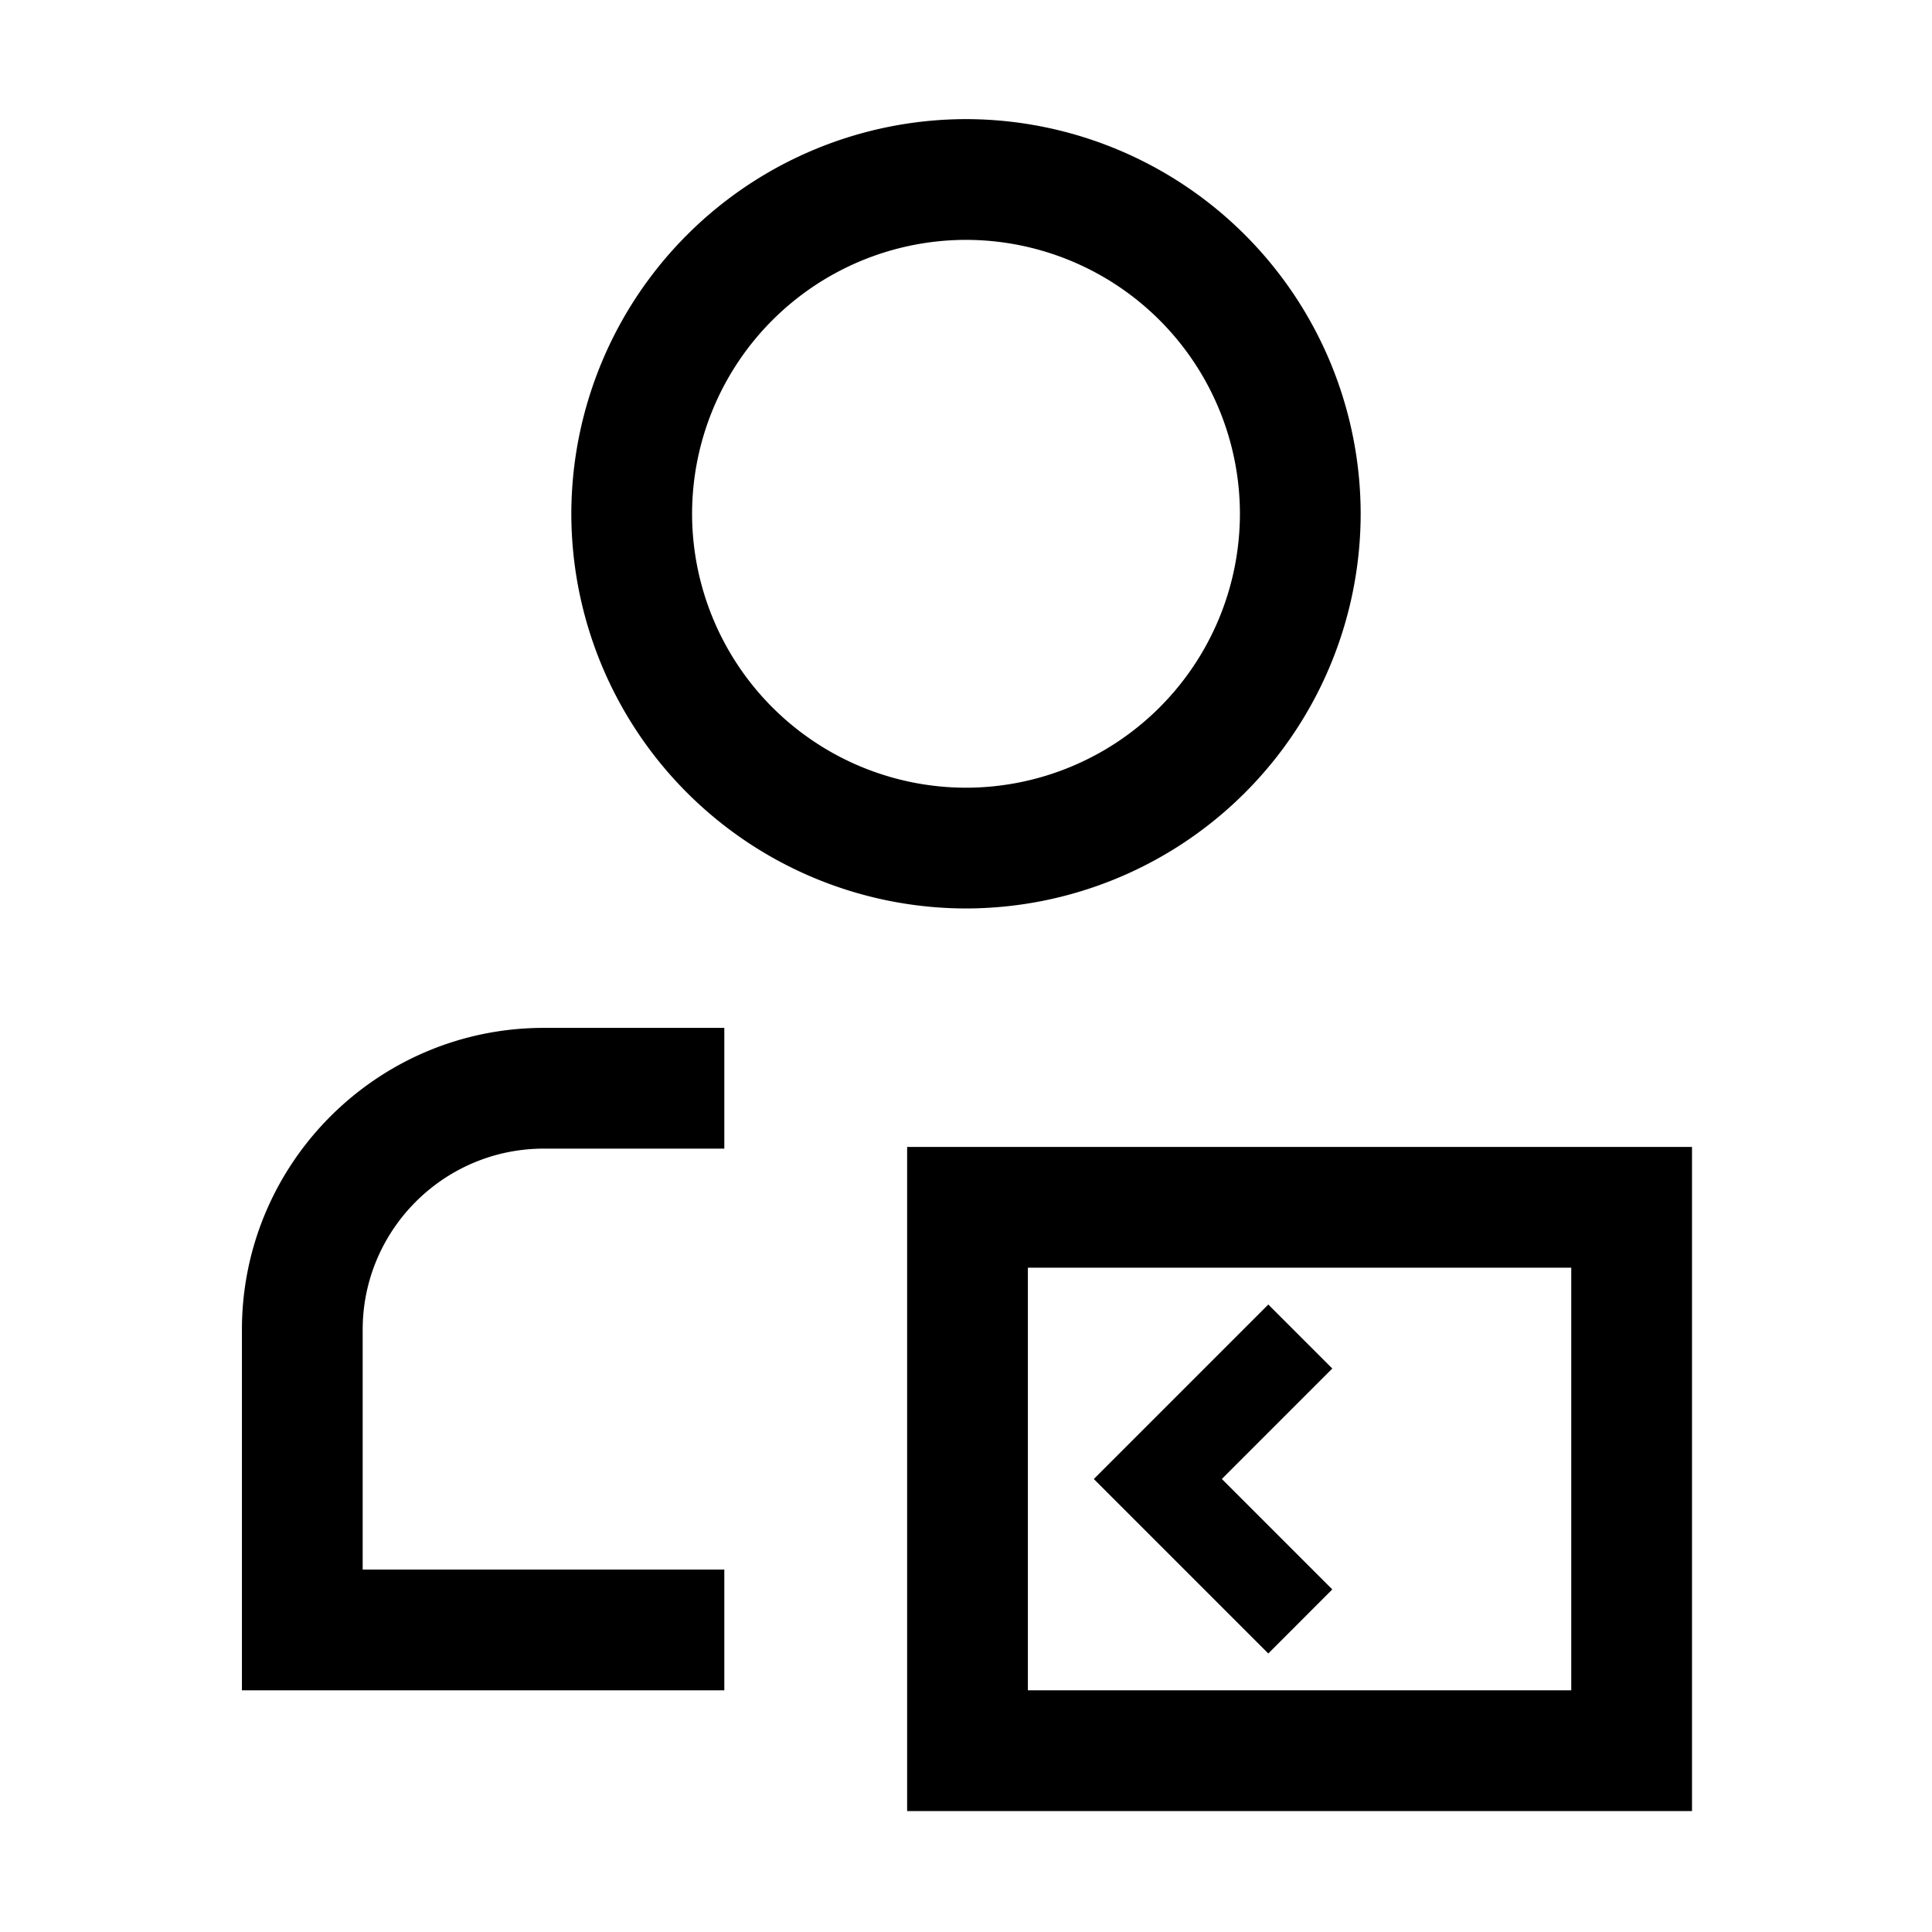
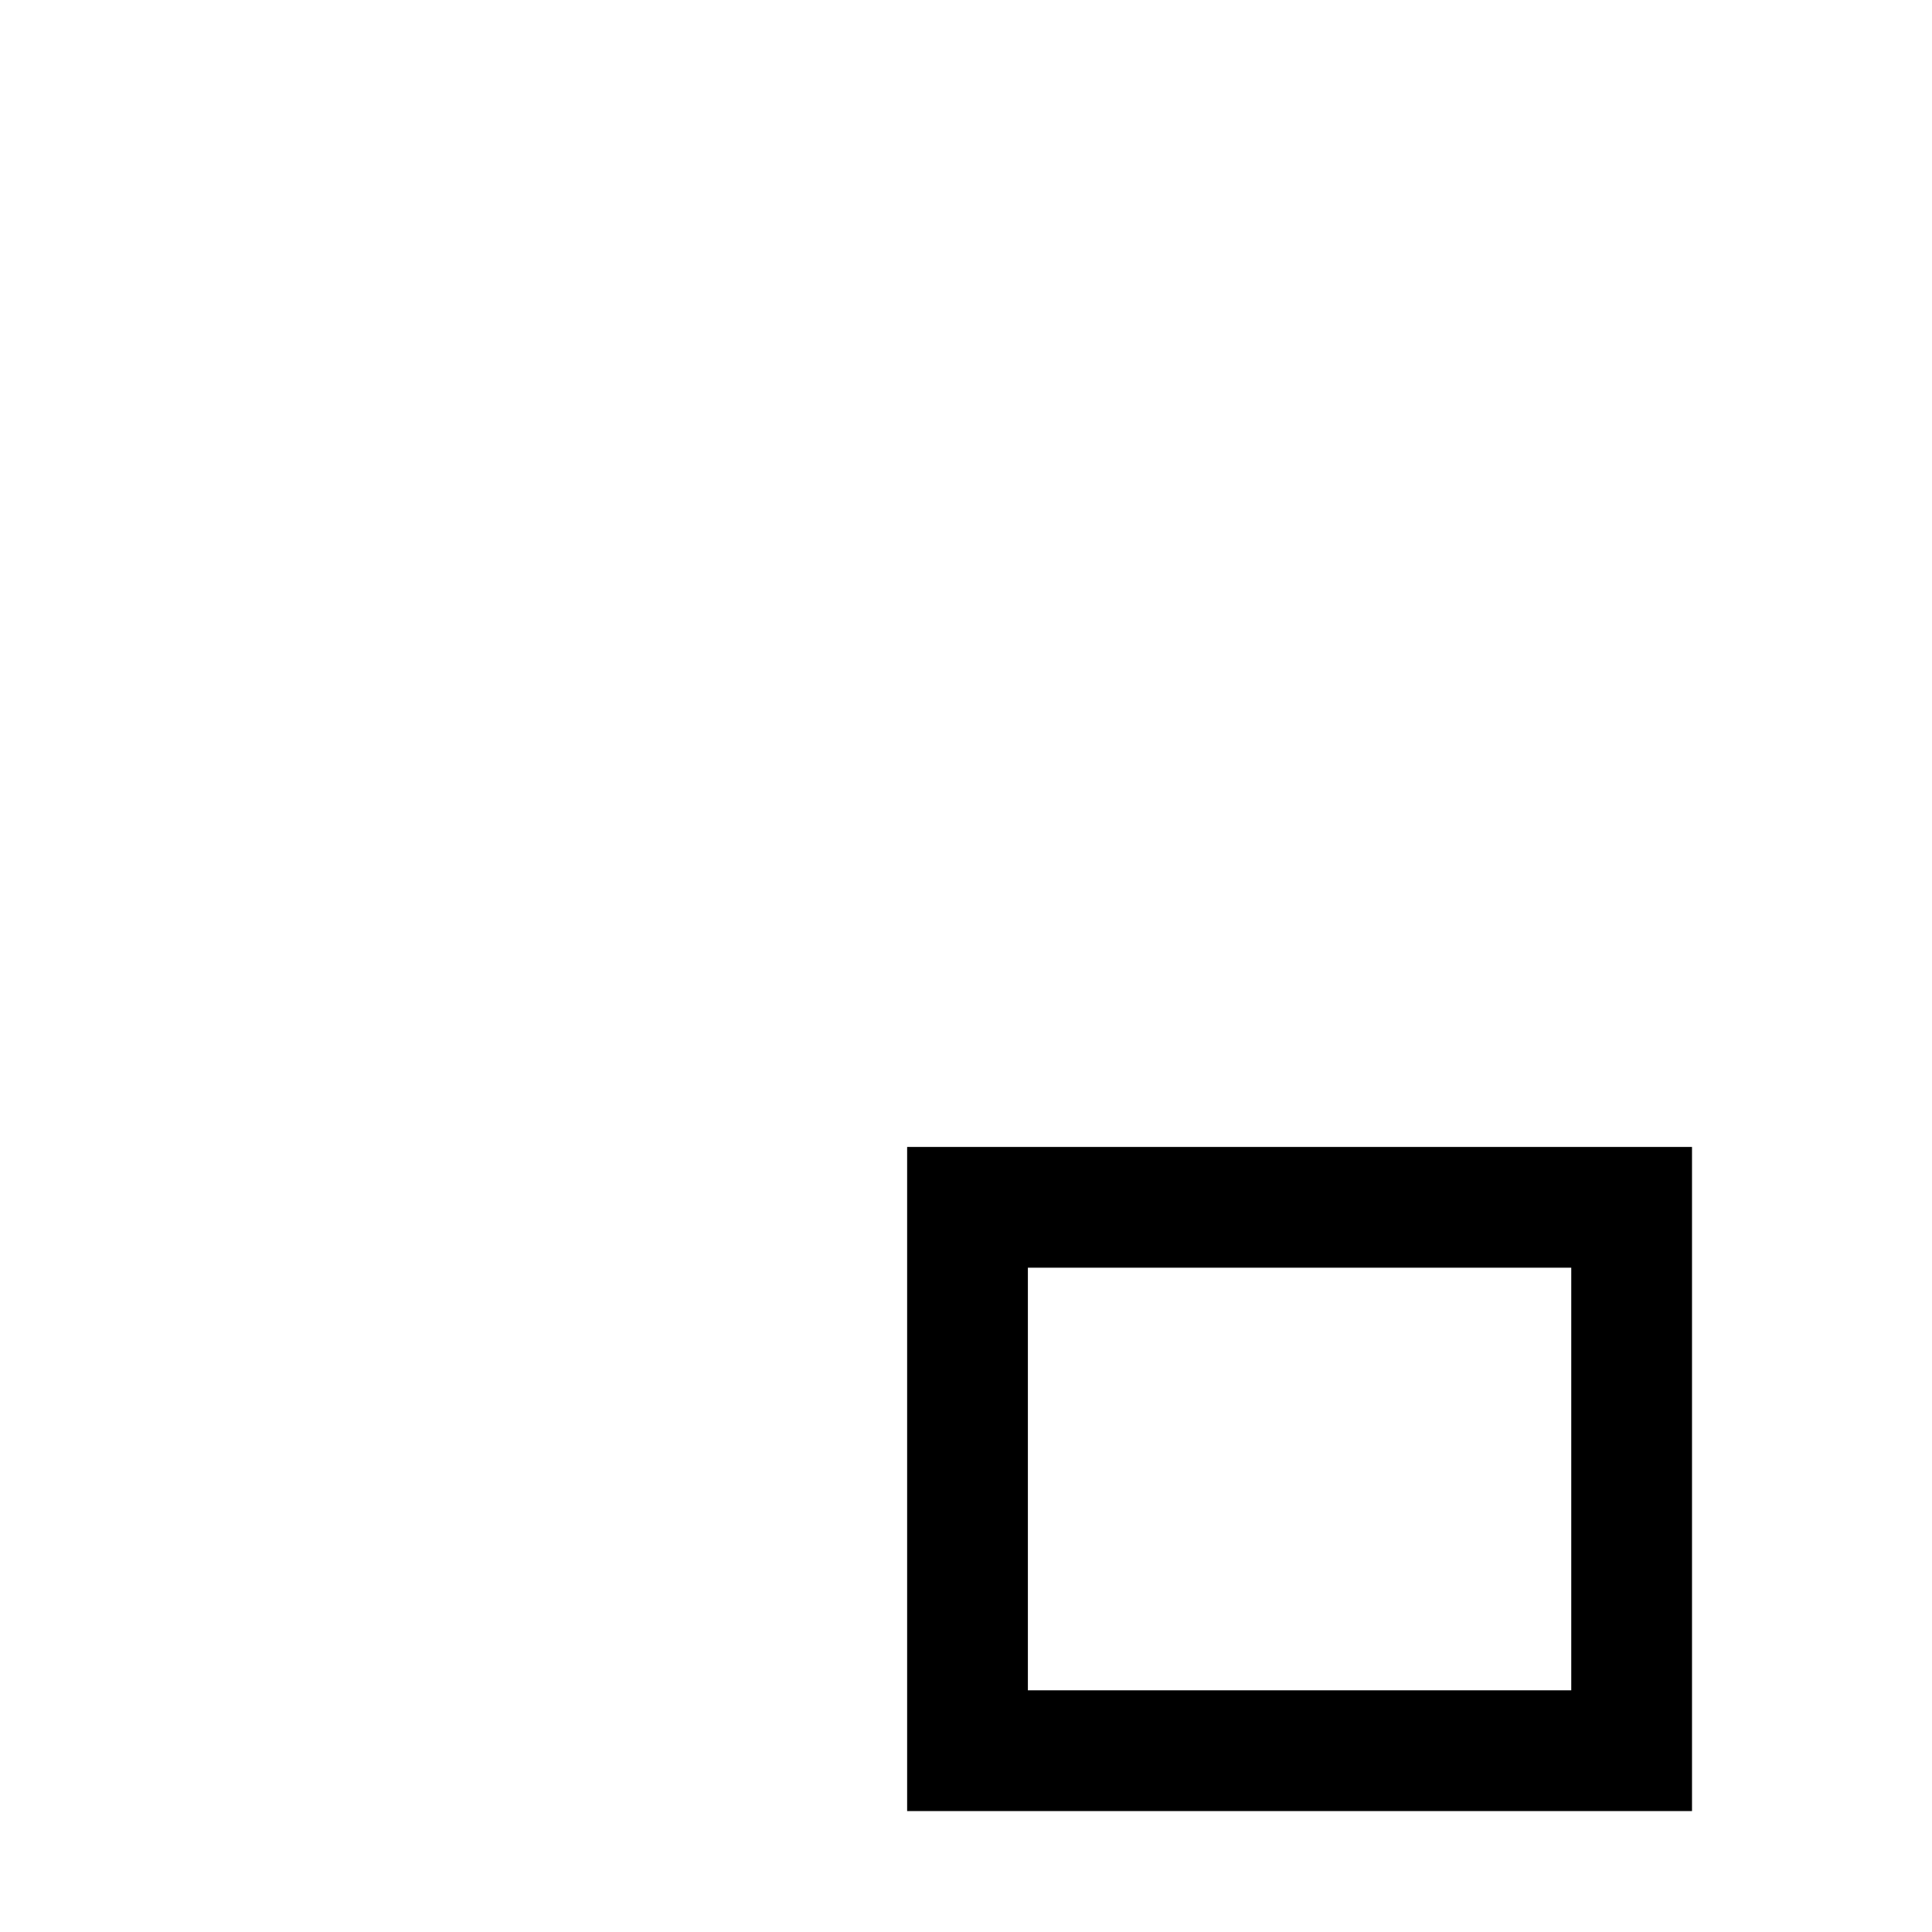
<svg xmlns="http://www.w3.org/2000/svg" t="1732154835086" class="icon" viewBox="0 0 1024 1024" version="1.1" p-id="2540" width="200" height="200">
-   <path d="M721.184 272.32A209.408 209.408 0 0 1 512 481.504 209.408 209.408 0 0 1 302.816 272.32 209.44 209.44 0 0 1 512 63.136a209.44 209.44 0 0 1 209.184 209.184z m-64 0A145.344 145.344 0 0 0 512 127.136a145.344 145.344 0 0 0-145.184 145.184A145.344 145.344 0 0 0 512 417.504a145.344 145.344 0 0 0 145.184-145.184zM128.224 704.8v191.104h255.68v-64h-191.68v-127.104c0-52.928 43.04-96 96-96h95.68v-64h-95.68c-88.256 0-160 71.776-160 160z m519.36 79.072l58.56 58.56-33.92 33.952-92.48-92.48 92.48-92.48 33.92 33.92-58.56 58.56z" p-id="2541" />
  <path d="M896.8 607.904v352h-416v-352h416z m-64 64h-288v224h288v-224z" p-id="2542" />
</svg>